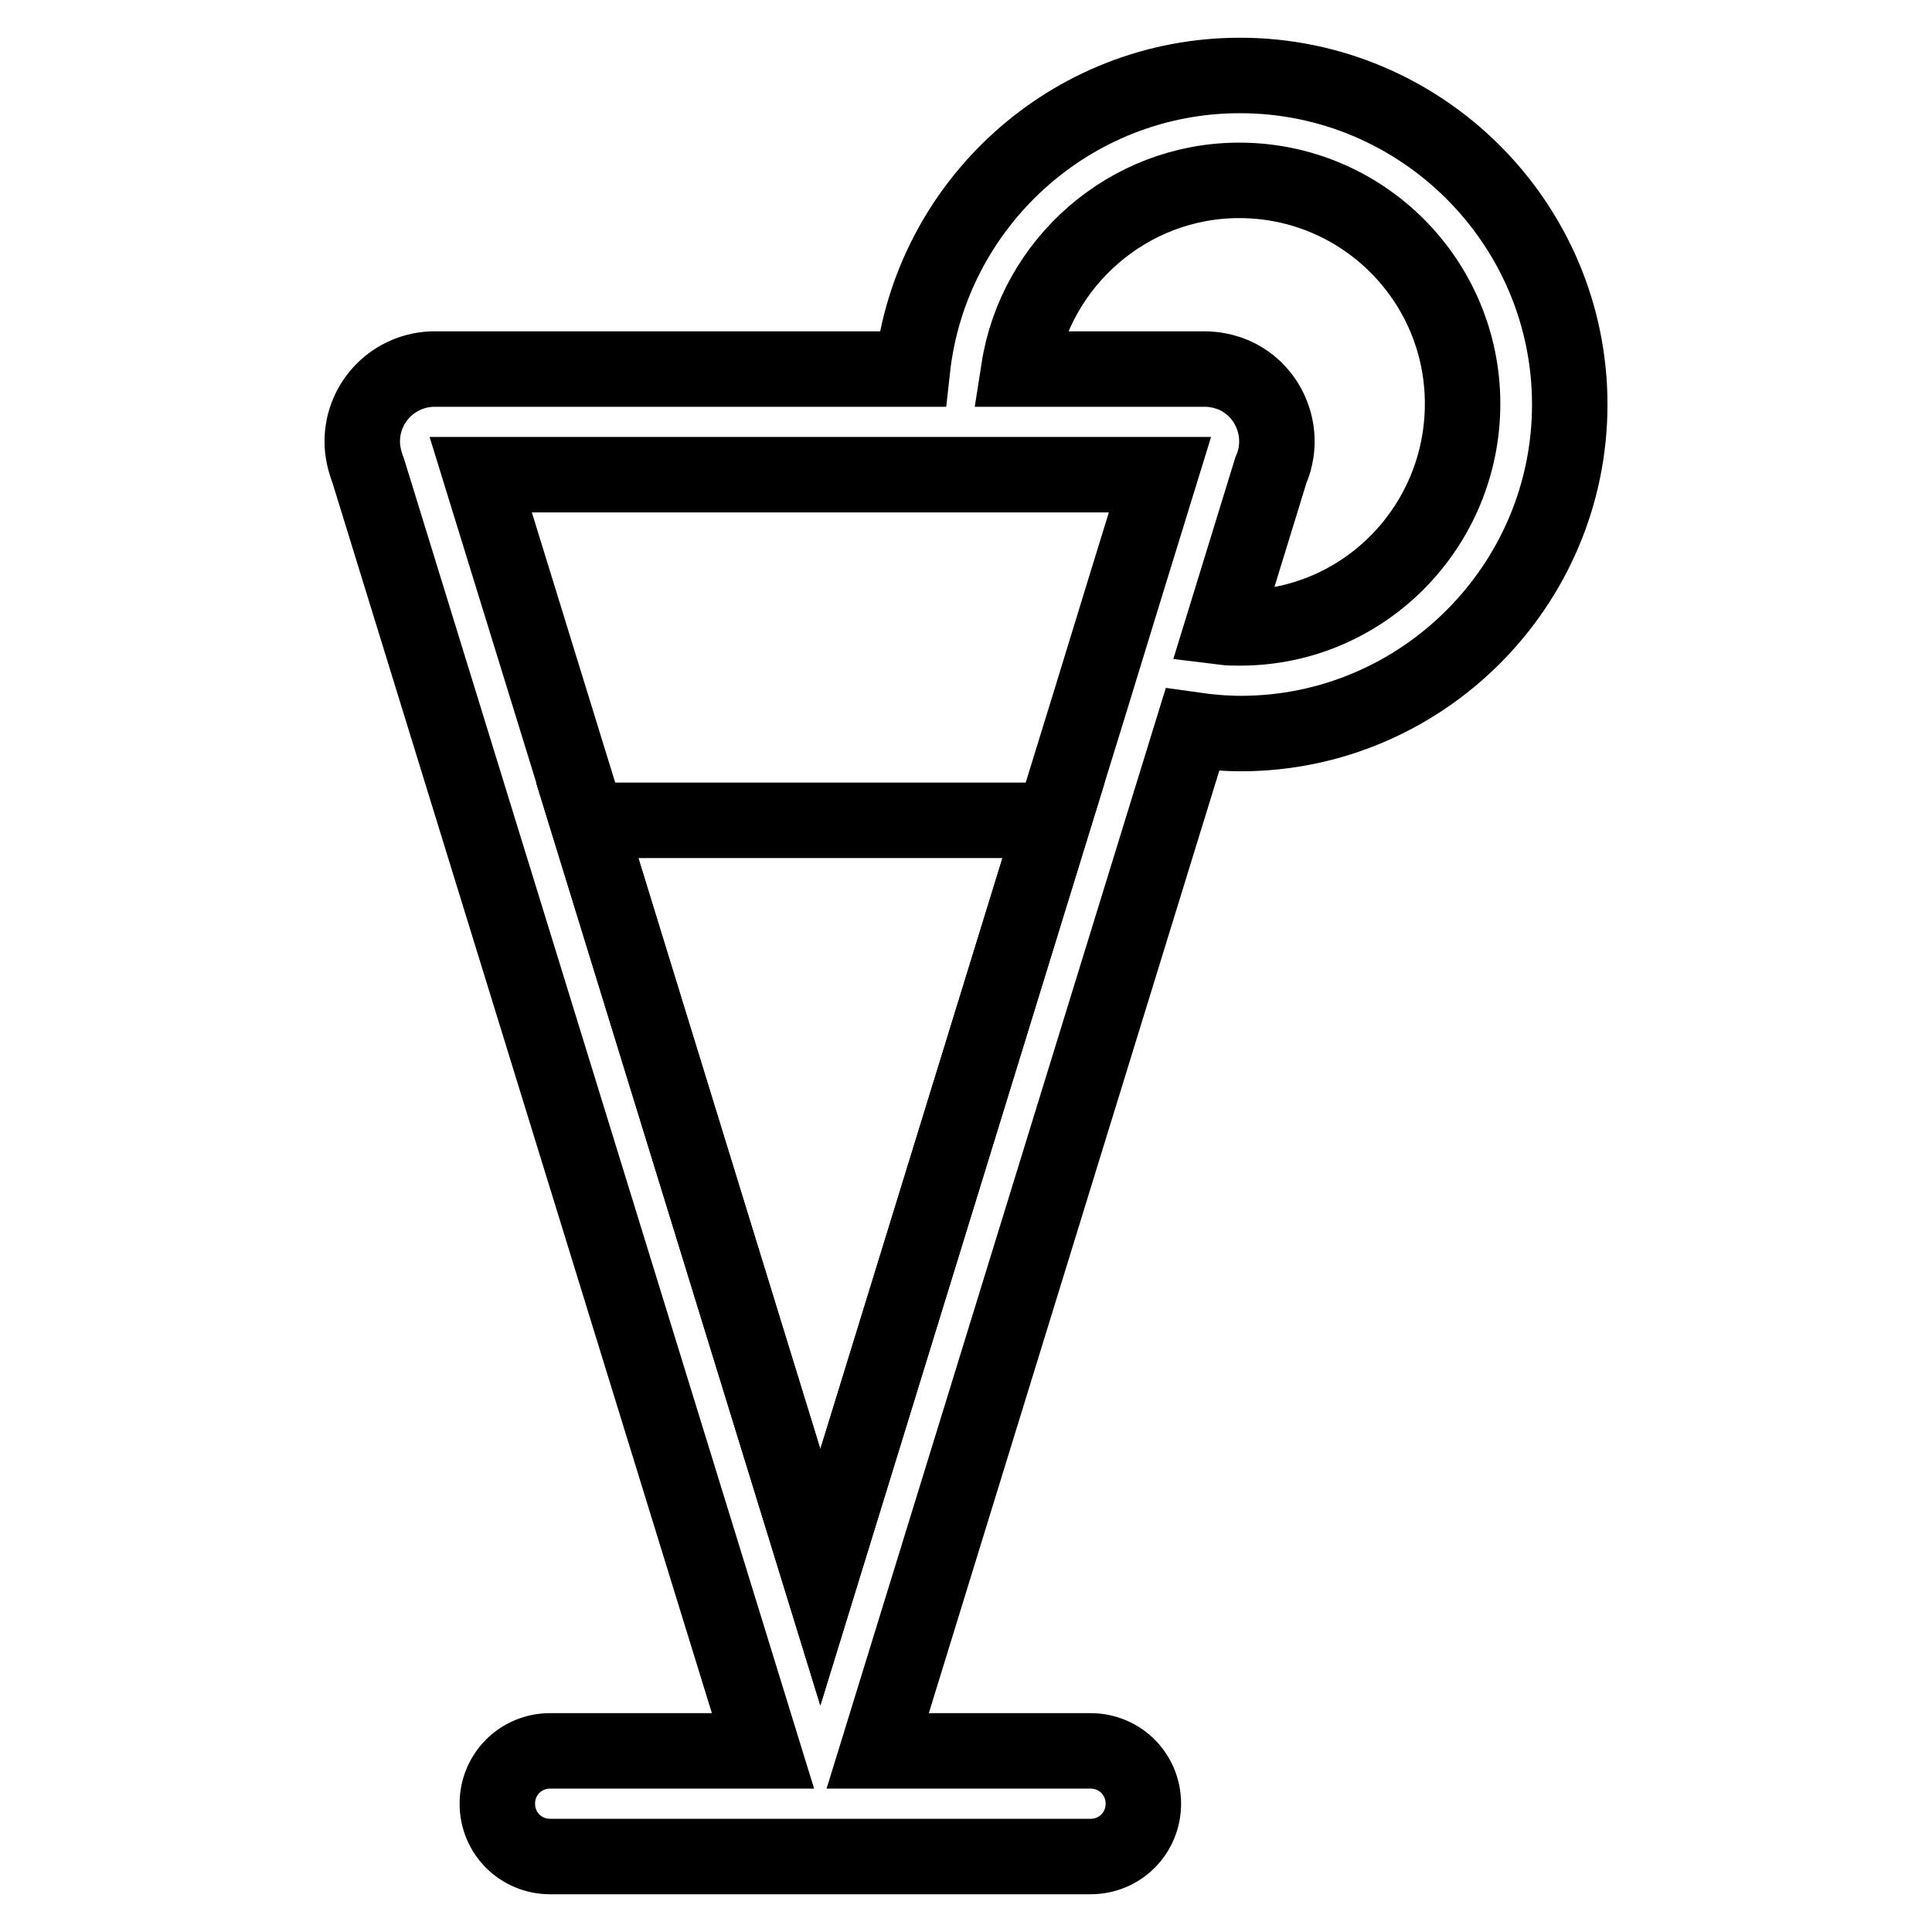
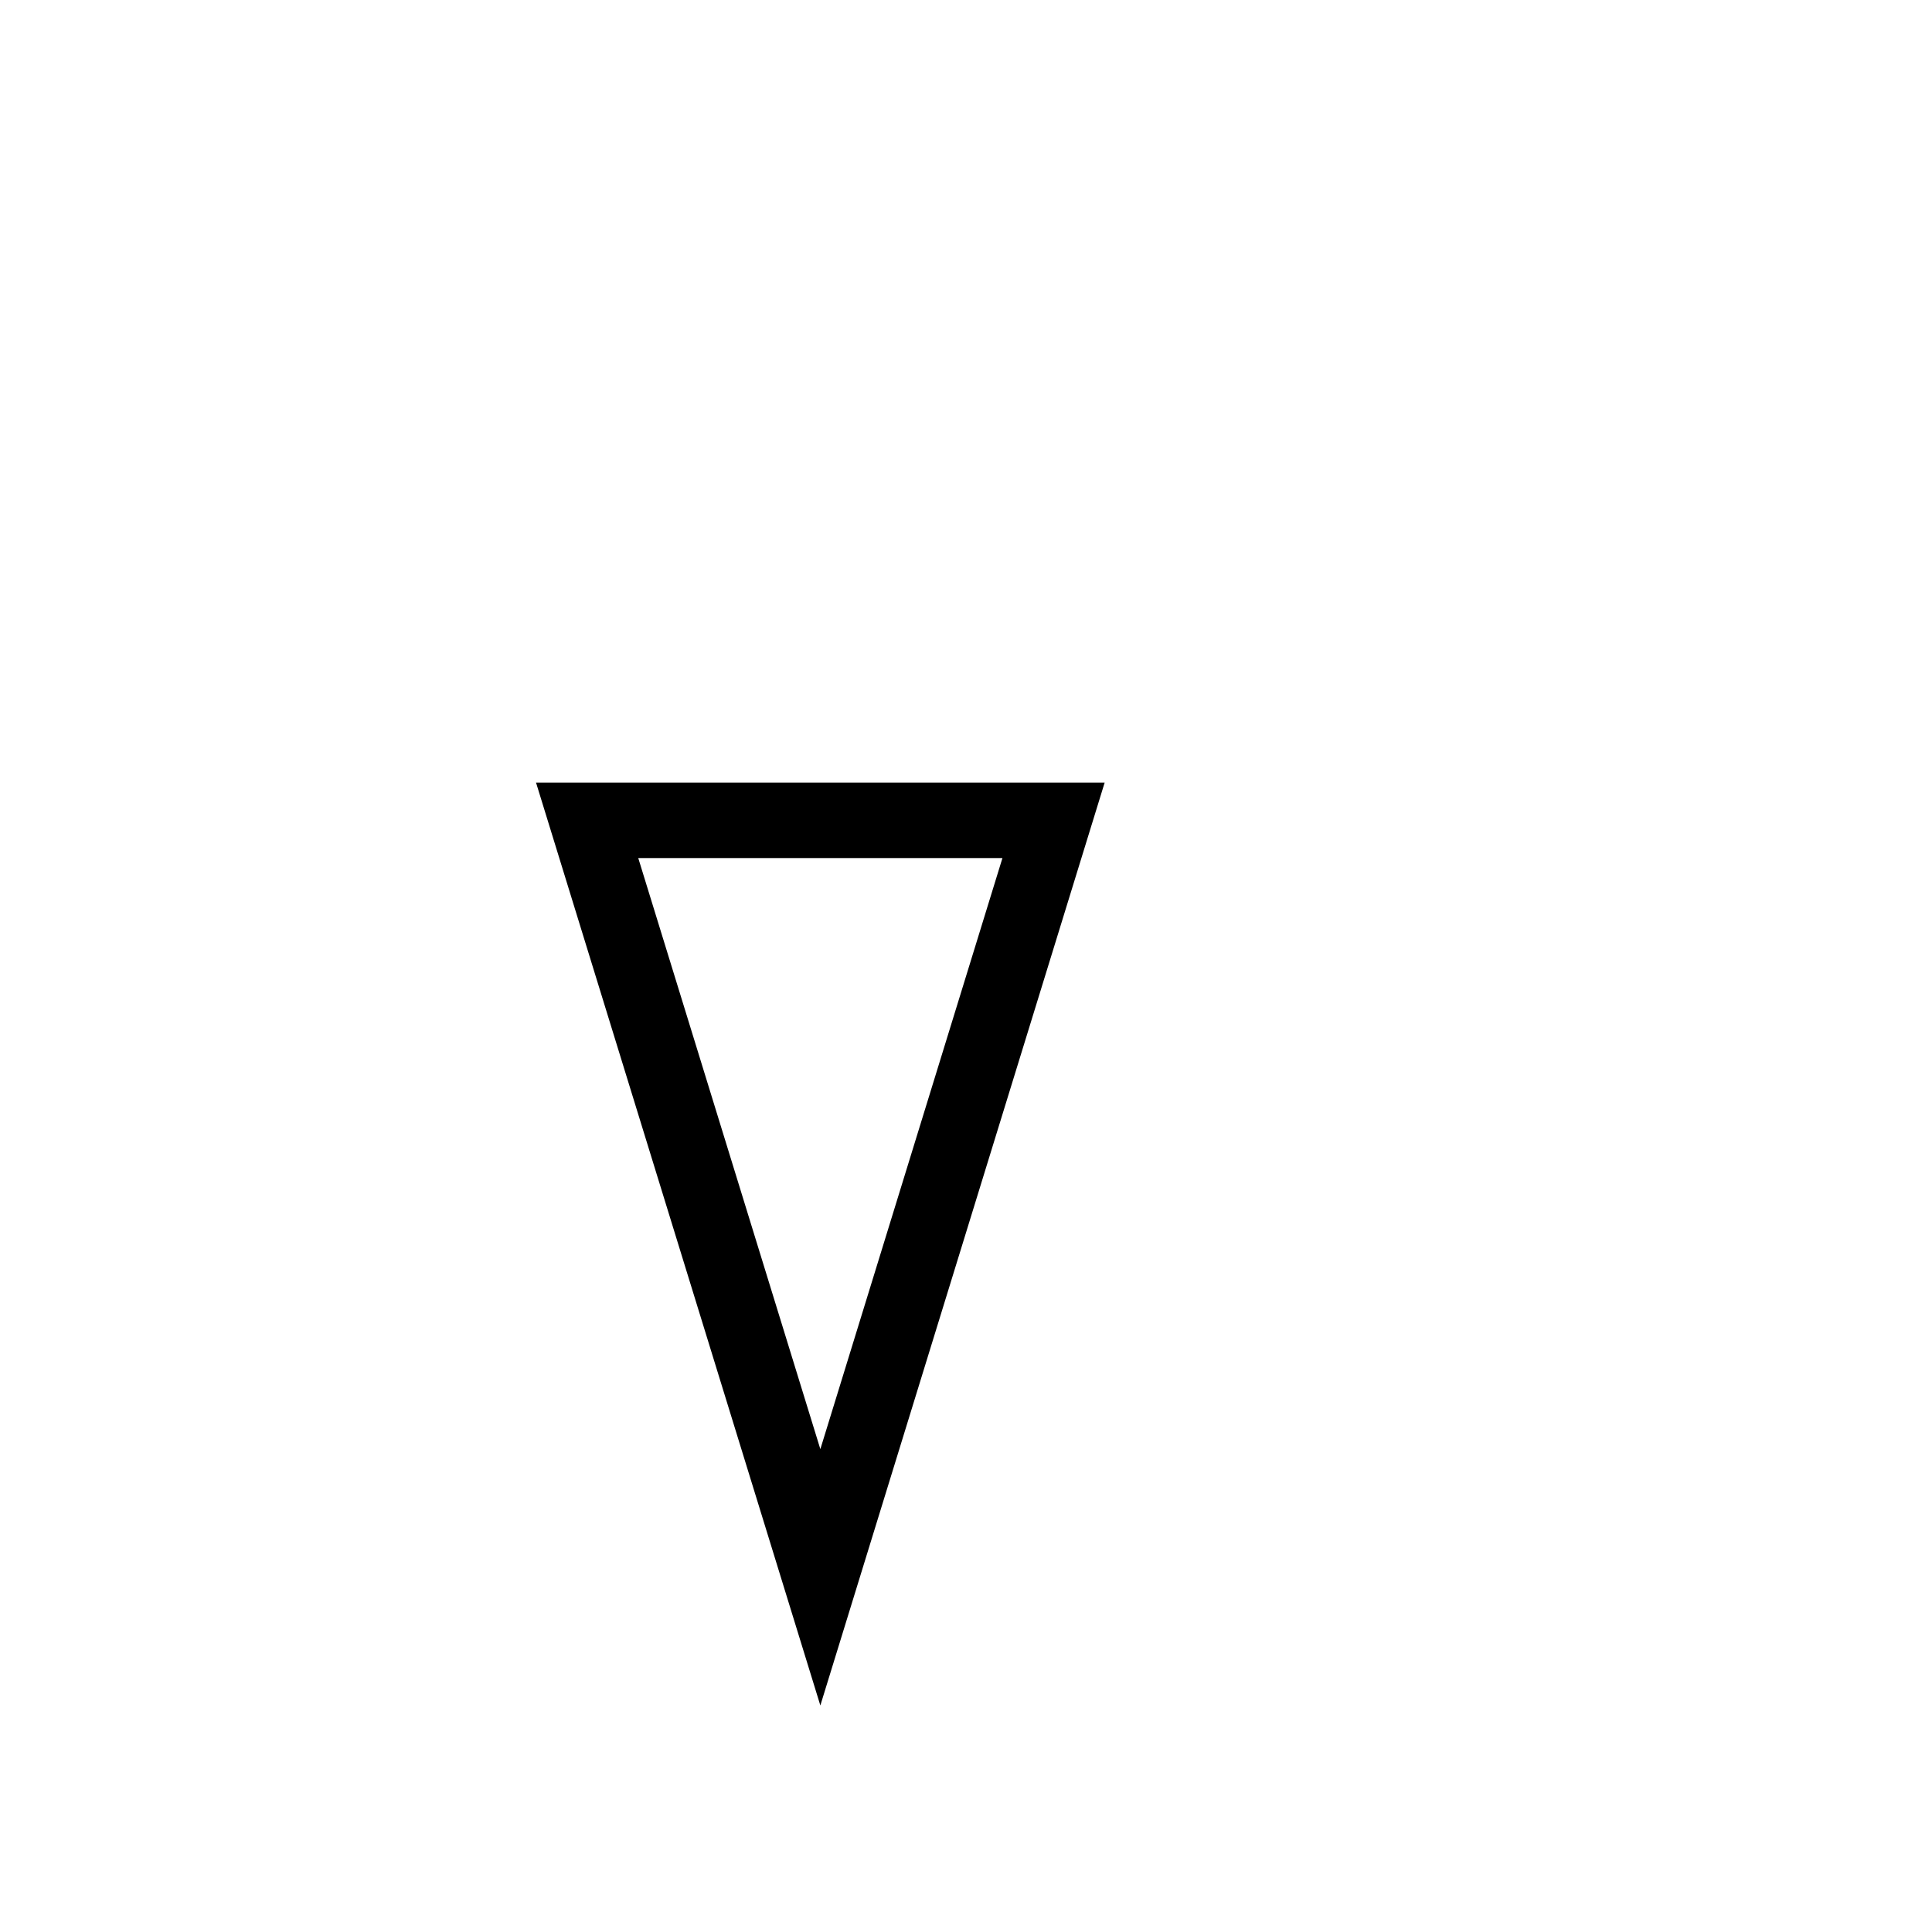
<svg xmlns="http://www.w3.org/2000/svg" version="1.1" x="0px" y="0px" viewBox="0 0 256 256" enable-background="new 0 0 256 256" xml:space="preserve">
  <g>
    <path stroke-width="10" fill-opacity="0" stroke="#000000" d="M108.7,209l30.9-100.3H77.8L108.7,209z" />
-     <path stroke-width="10" fill-opacity="0" stroke="#000000" d="M164.3,10c-22.5,0-41,17.1-43.4,38.9H57.6c-5.3,0-9.6,4.3-9.6,9.6c0,1.3,0.3,2.6,0.8,3.9L101.1,232H72.9 c-3.9,0-7,3.1-7,7s3.1,7,7,7h71.6c3.9,0,7-3.1,7-7s-3.1-7-7-7h-28.2l41.7-135.3c2.1,0.3,4.3,0.5,6.4,0.5c24,0,43.6-19.6,43.6-43.6 S188.4,10,164.3,10z M148.8,78.8l-4.2,13.7l-5,16.2L108.7,209L77.8,108.6L63.7,62.9h90L148.8,78.8z M164.3,83.2 c-0.8,0-1.5,0-2.3-0.1l6.4-20.8c2.1-4.8-0.1-10.5-4.9-12.6c-1.2-0.5-2.5-0.8-3.9-0.8h-24.6c2.2-14.1,14.5-25,29.2-25 c16.4,0,29.6,13.3,29.6,29.6S180.7,83.2,164.3,83.2L164.3,83.2z" />
  </g>
</svg>